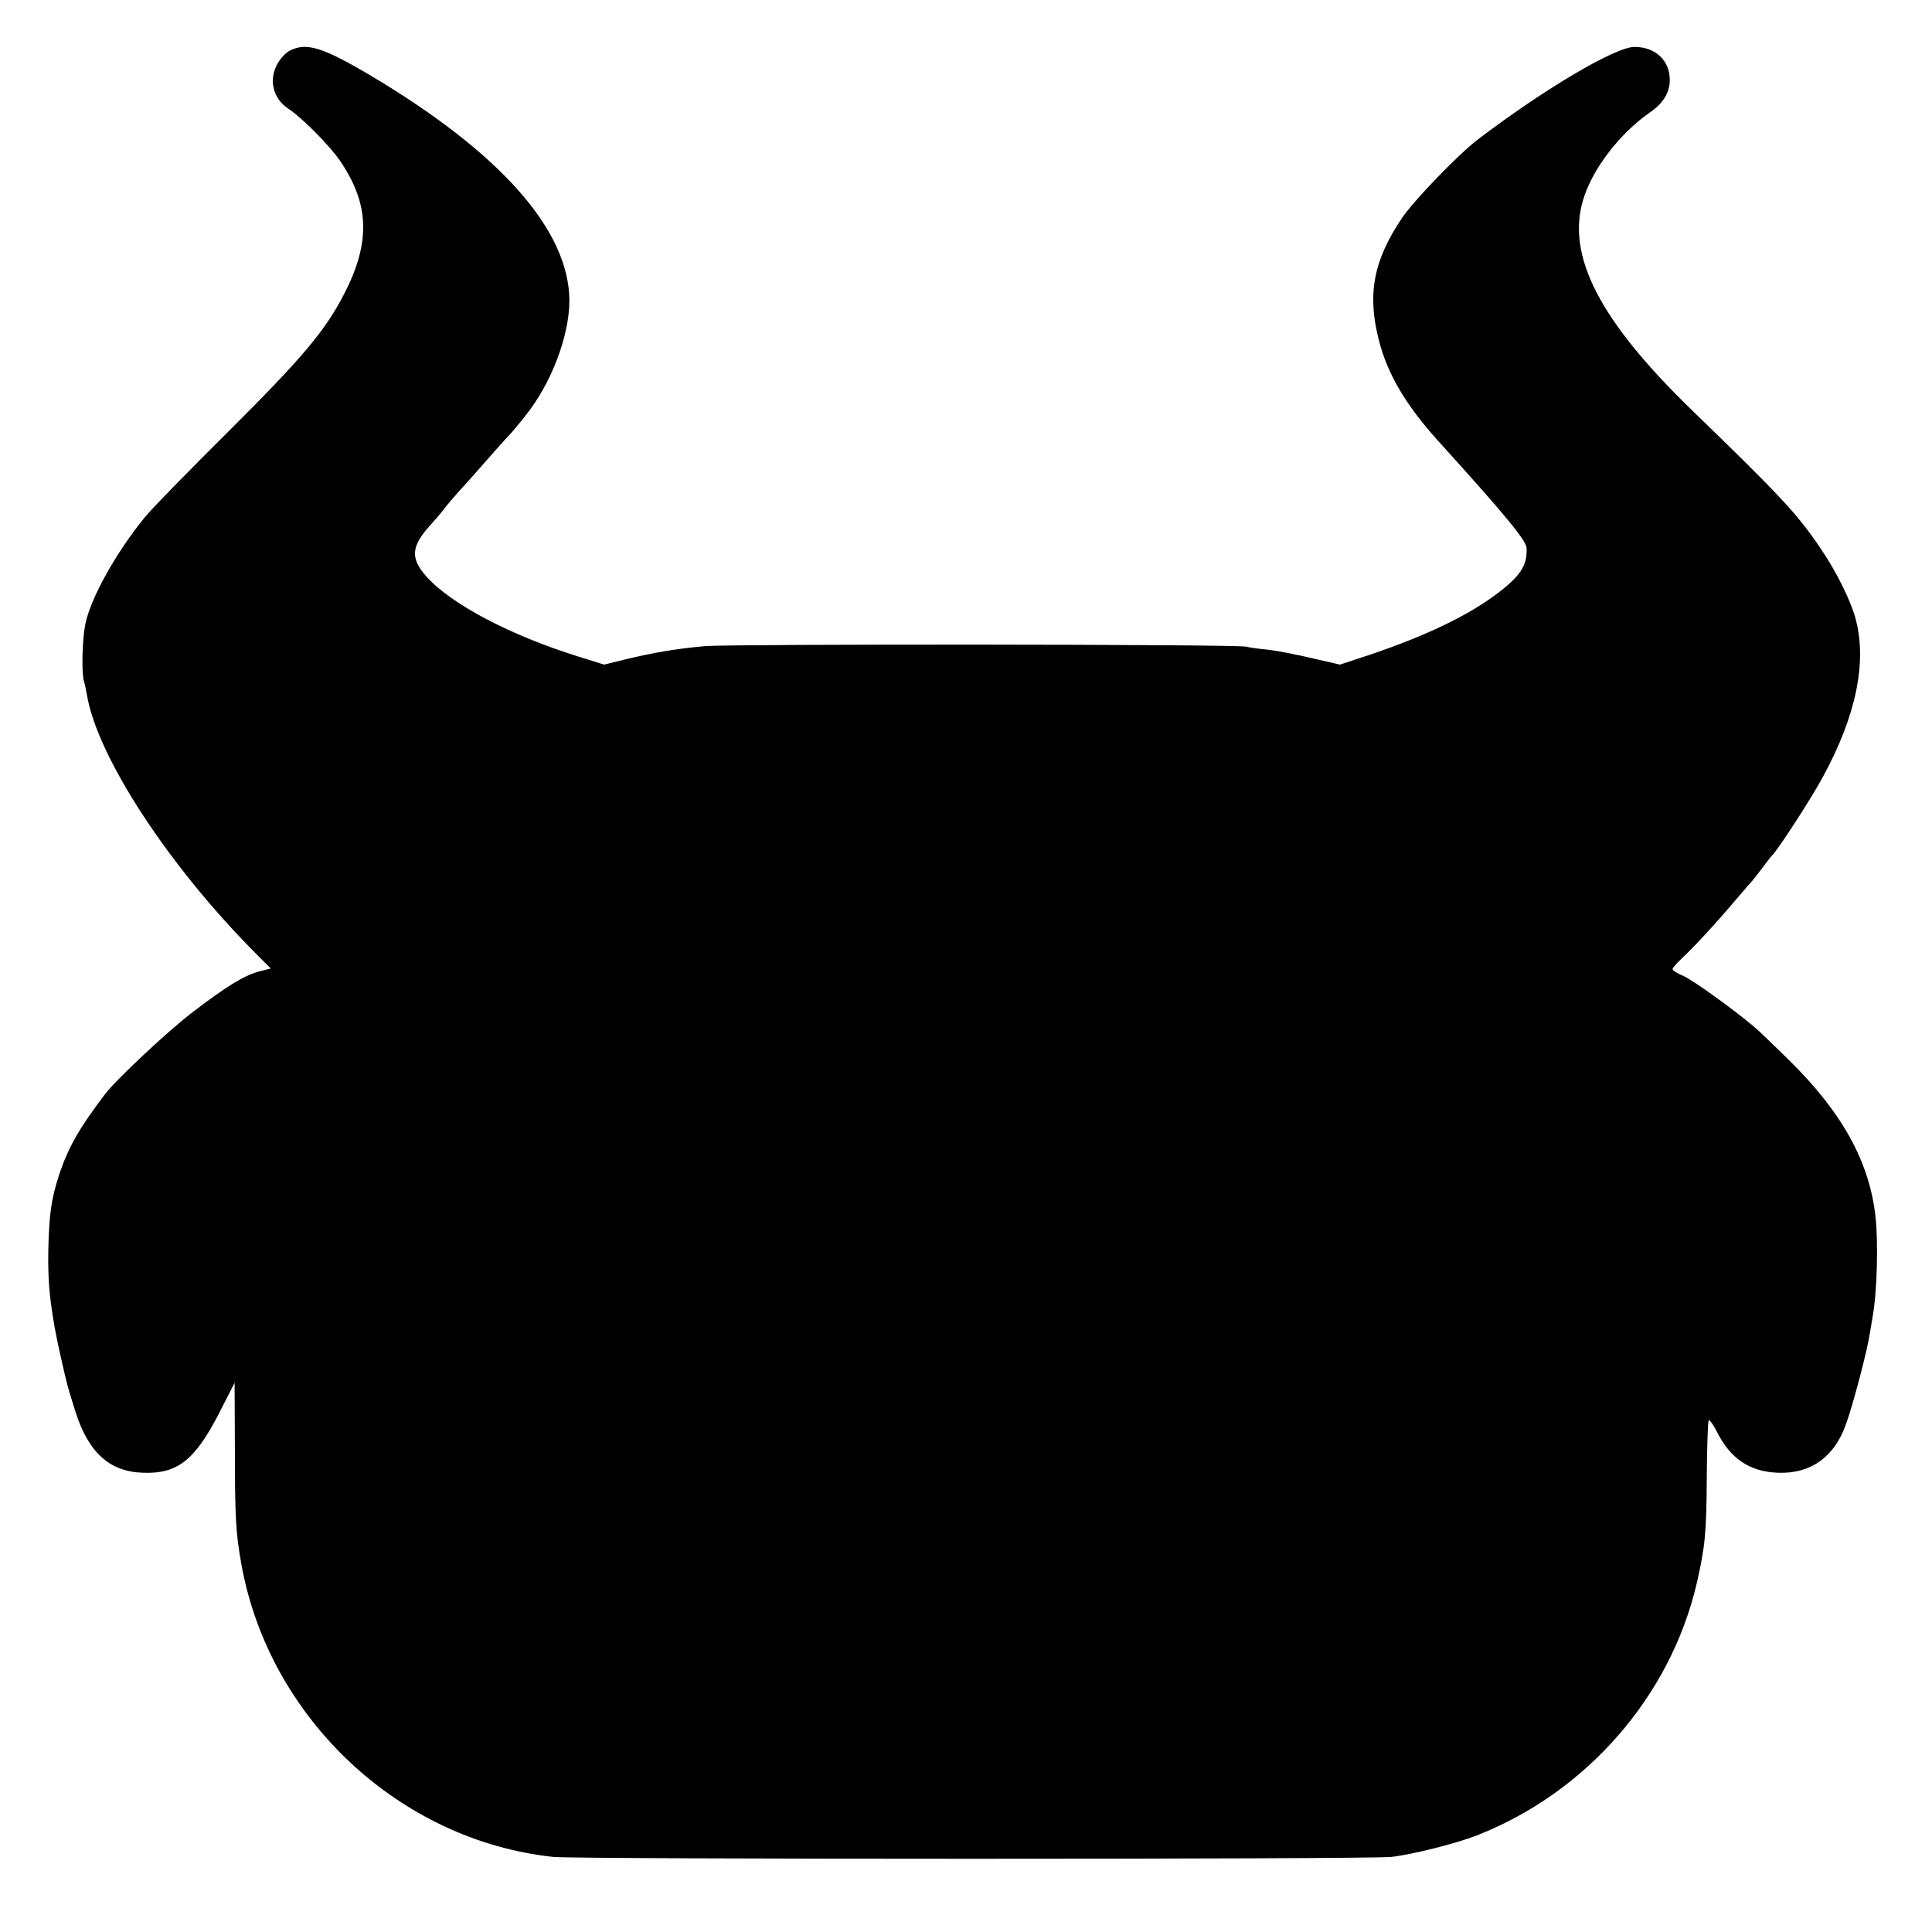
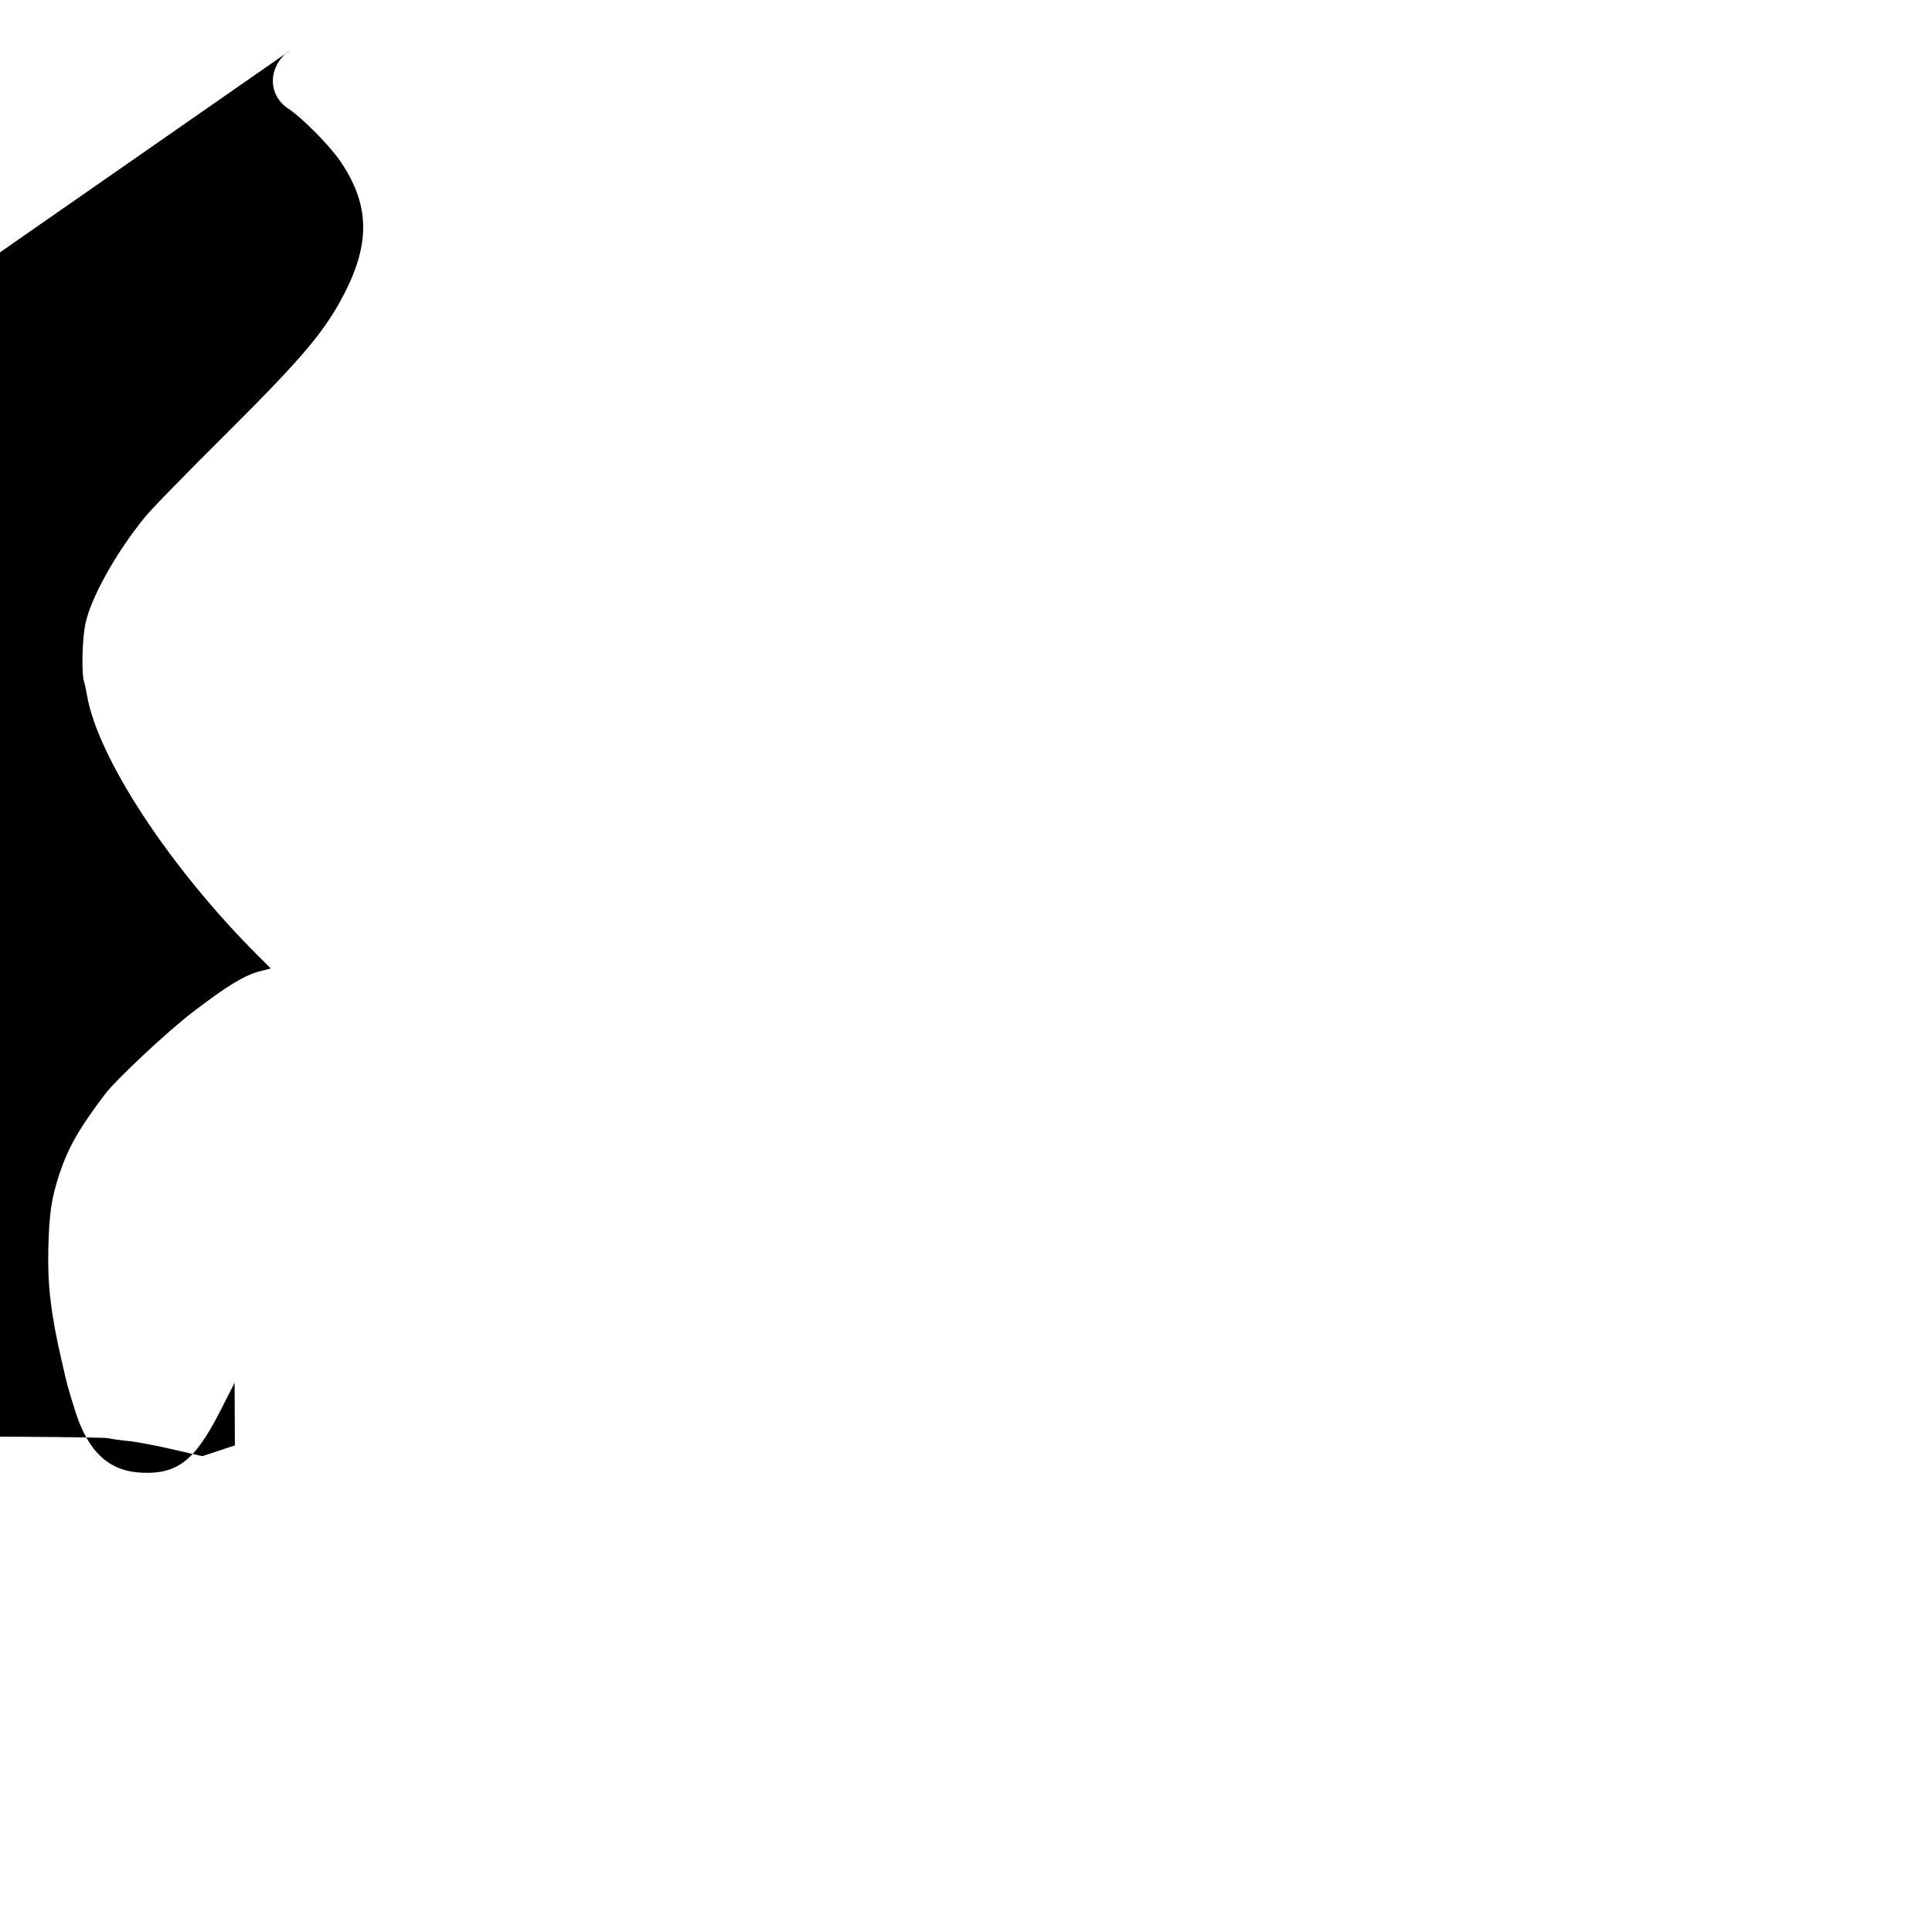
<svg xmlns="http://www.w3.org/2000/svg" version="1.0" width="700pt" height="700pt" viewBox="0 0 700 700" preserveAspectRatio="xMidYMid meet">
  <g transform="translate(0,700) scale(0.1,-0.1)" fill="#000000" stroke="none">
-     <path d="M1051 6817 c-14 -6 -33 -27 -44 -45 -35 -59 -19 -129 38 -166 50 -33 149 -133 188 -190 106 -156 110 -295 14 -481 -70 -135 -150 -230 -421 -500 -144 -143 -280 -282 -302 -310 -105 -129 -196 -293 -215 -387 -11 -54 -14 -176 -5 -206 3 -9 8 -32 11 -50 38 -226 299 -624 618 -943 l48 -48 -43 -11 c-55 -15 -118 -54 -241 -148 -88 -67 -278 -245 -317 -297 -94 -124 -132 -192 -164 -286 -30 -91 -38 -145 -41 -279 -3 -126 10 -233 46 -390 25 -110 23 -101 53 -197 47 -146 123 -215 243 -219 125 -5 188 44 276 214 l57 112 1 -227 c0 -262 3 -316 24 -433 101 -557 573 -999 1130 -1058 92 -9 2950 -9 3036 0 78 9 233 48 310 78 398 156 702 505 797 915 30 132 35 180 36 392 1 106 4 194 7 197 3 3 16 -15 29 -40 49 -99 119 -146 221 -150 118 -5 205 56 247 175 25 68 78 269 87 331 4 25 9 52 10 60 16 88 21 267 10 365 -23 198 -121 375 -314 565 -53 52 -110 107 -127 121 -76 64 -223 170 -257 184 -20 8 -37 19 -37 24 0 4 15 21 33 38 43 40 119 122 192 208 33 39 62 72 65 75 3 3 18 23 35 45 16 22 32 42 35 45 16 12 144 209 184 284 120 219 161 415 120 571 -17 66 -70 174 -129 260 -83 123 -144 188 -465 499 -334 324 -455 558 -394 762 33 111 132 240 241 316 49 33 73 73 73 118 0 71 -52 120 -128 120 -69 0 -325 -151 -567 -335 -71 -54 -230 -219 -274 -283 -105 -155 -128 -278 -85 -445 31 -122 98 -236 217 -367 238 -263 317 -358 318 -385 4 -64 -24 -105 -115 -172 -103 -76 -250 -146 -443 -212 l-118 -39 -100 23 c-55 13 -127 27 -160 31 -33 3 -69 8 -80 11 -32 9 -1861 10 -1960 2 -102 -9 -186 -23 -293 -49 l-73 -18 -96 30 c-243 76 -457 188 -547 288 -60 67 -57 110 13 187 15 17 38 43 50 59 12 16 37 45 54 64 18 19 66 73 107 120 41 47 78 87 81 90 3 3 27 31 52 63 94 116 160 290 160 418 -1 255 -250 536 -723 817 -171 101 -230 119 -289 89z" />
+     <path d="M1051 6817 c-14 -6 -33 -27 -44 -45 -35 -59 -19 -129 38 -166 50 -33 149 -133 188 -190 106 -156 110 -295 14 -481 -70 -135 -150 -230 -421 -500 -144 -143 -280 -282 -302 -310 -105 -129 -196 -293 -215 -387 -11 -54 -14 -176 -5 -206 3 -9 8 -32 11 -50 38 -226 299 -624 618 -943 l48 -48 -43 -11 c-55 -15 -118 -54 -241 -148 -88 -67 -278 -245 -317 -297 -94 -124 -132 -192 -164 -286 -30 -91 -38 -145 -41 -279 -3 -126 10 -233 46 -390 25 -110 23 -101 53 -197 47 -146 123 -215 243 -219 125 -5 188 44 276 214 l57 112 1 -227 l-118 -39 -100 23 c-55 13 -127 27 -160 31 -33 3 -69 8 -80 11 -32 9 -1861 10 -1960 2 -102 -9 -186 -23 -293 -49 l-73 -18 -96 30 c-243 76 -457 188 -547 288 -60 67 -57 110 13 187 15 17 38 43 50 59 12 16 37 45 54 64 18 19 66 73 107 120 41 47 78 87 81 90 3 3 27 31 52 63 94 116 160 290 160 418 -1 255 -250 536 -723 817 -171 101 -230 119 -289 89z" />
  </g>
</svg>